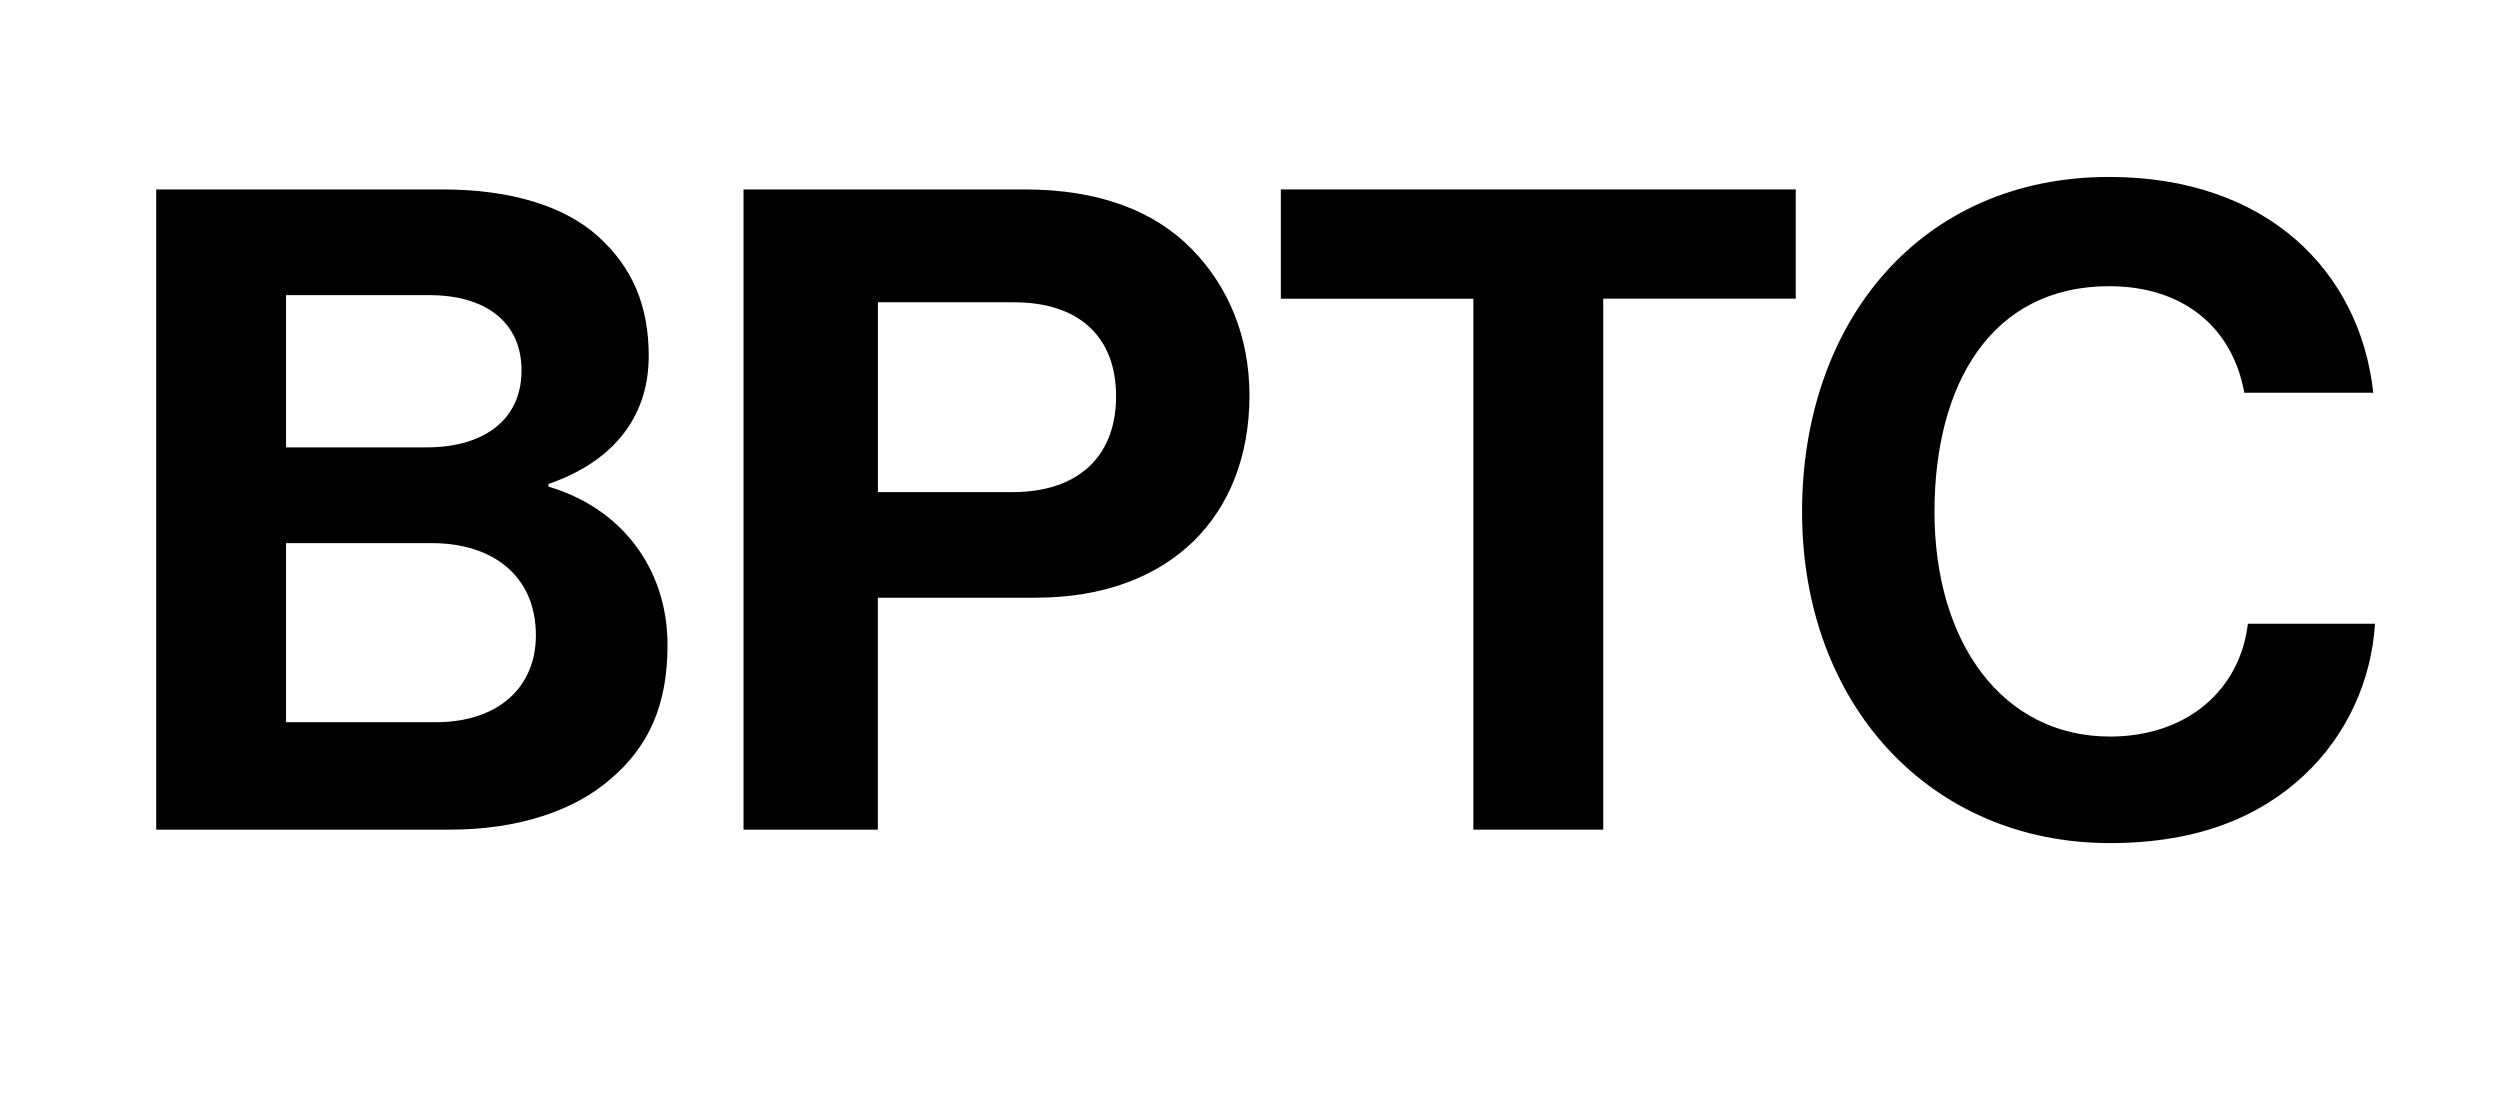
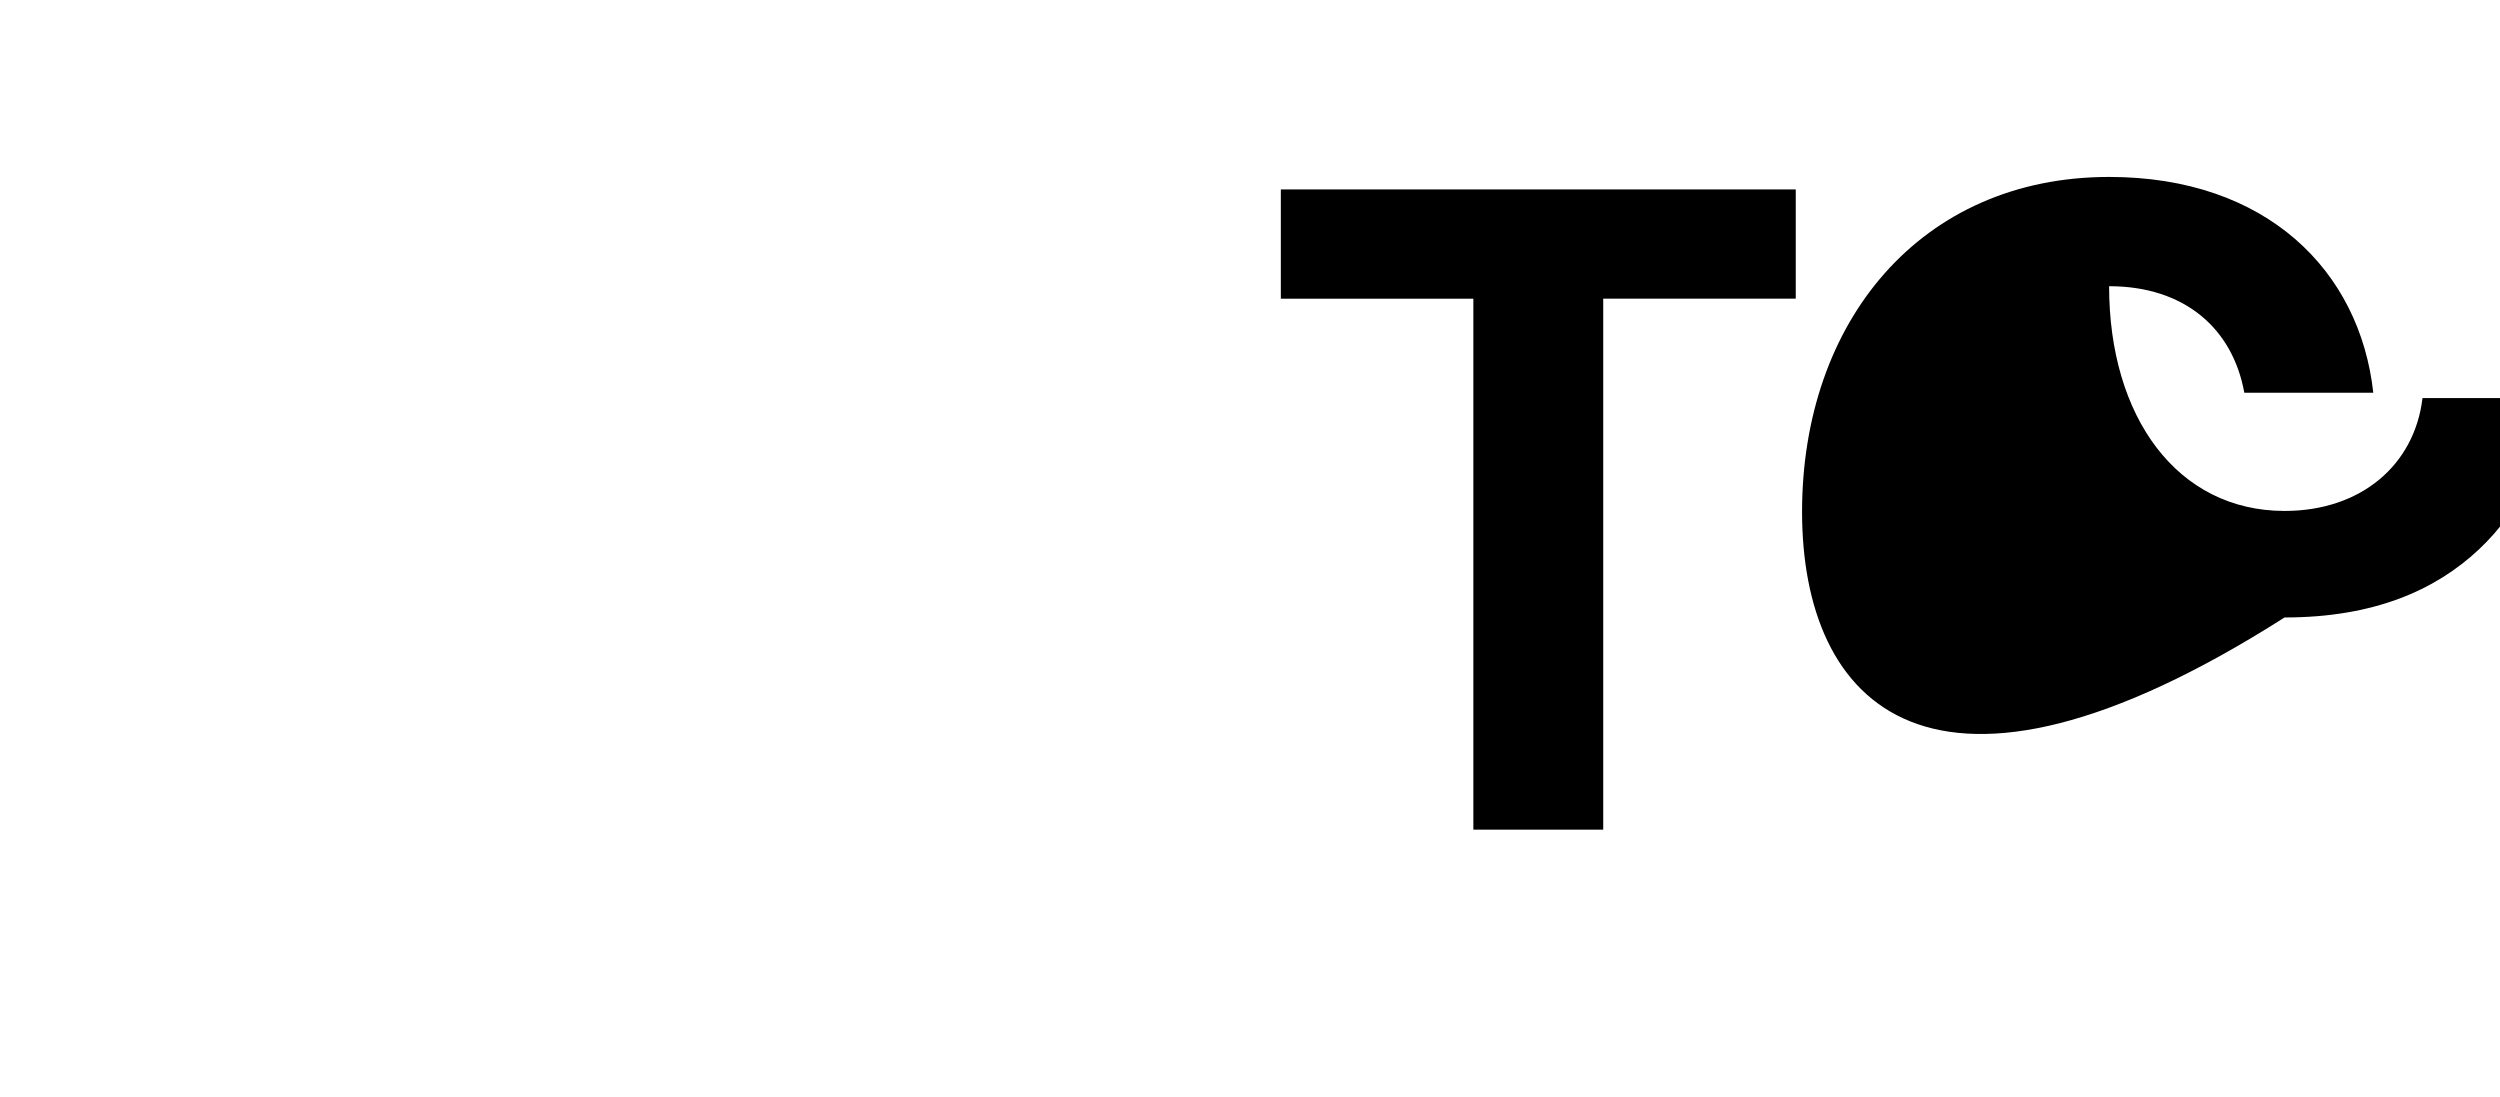
<svg xmlns="http://www.w3.org/2000/svg" version="1.1" id="Layer_1" x="0px" y="0px" viewBox="0 0 420.06 184.36" style="enable-background:new 0 0 420.06 184.36;" xml:space="preserve">
  <style type="text/css">
	.st0{fill:#202D59;}
	.st1{fill:#E6E7E8;}
	.st2{fill:#17A64A;}
	.st3{fill:#FFFFFF;}
</style>
  <g>
-     <path d="M26.25,31.83h48.14c11.58,0,20.46,2.86,26.03,7.82c5.87,5.27,8.58,11.74,8.58,20.16c0,10.98-6.77,18.05-16.85,21.51v0.45   c11.89,3.46,20.01,13.39,20.01,26.63c0,10.08-3.16,17-9.48,22.42c-6.17,5.42-15.65,8.58-27.08,8.58H26.25V31.83z M71.68,75.17   c9.48,0,15.95-4.51,15.95-12.94c0-7.97-5.87-12.64-15.5-12.64H48.06v25.58H71.68z M48.06,121.35h25.13   c10.53,0,16.85-5.87,16.85-14.59c0-10.23-7.52-15.5-17.45-15.5H48.06V121.35z" />
-     <path d="M124.94,31.83h47.24c12.49,0,21.82,3.61,28.13,10.08c6.02,6.17,9.63,14.59,9.63,24.52c0,20.31-13.39,34-35.96,34h-26.48   v38.97h-22.57V31.83z M147.51,82.69h22.57c11.43,0,17.45-6.32,17.45-16.1c0-10.08-6.32-15.8-17.15-15.8h-22.87V82.69z" />
    <path d="M215.22,31.83h86.51v18.35h-32.35v89.22h-21.82V50.19h-32.35V31.83z" />
-     <path d="M302.79,86c0-31.9,19.86-56.27,51.6-56.27c26.48,0,42.13,15.8,44.38,36.26h-21.67c-1.96-10.83-10.08-17.9-22.72-17.9   c-19.86,0-29.34,16.55-29.34,37.91c0,21.97,11.43,37.76,29.49,37.76c12.79,0,21.82-7.67,23.17-18.96h21.36   c-0.6,9.48-4.66,18.66-11.89,25.43c-7.37,6.92-17.75,11.43-32.65,11.43C324.3,141.66,302.79,118.34,302.79,86z" />
+     <path d="M302.79,86c0-31.9,19.86-56.27,51.6-56.27c26.48,0,42.13,15.8,44.38,36.26h-21.67c-1.96-10.83-10.08-17.9-22.72-17.9   c0,21.97,11.43,37.76,29.49,37.76c12.79,0,21.82-7.67,23.17-18.96h21.36   c-0.6,9.48-4.66,18.66-11.89,25.43c-7.37,6.92-17.75,11.43-32.65,11.43C324.3,141.66,302.79,118.34,302.79,86z" />
  </g>
</svg>